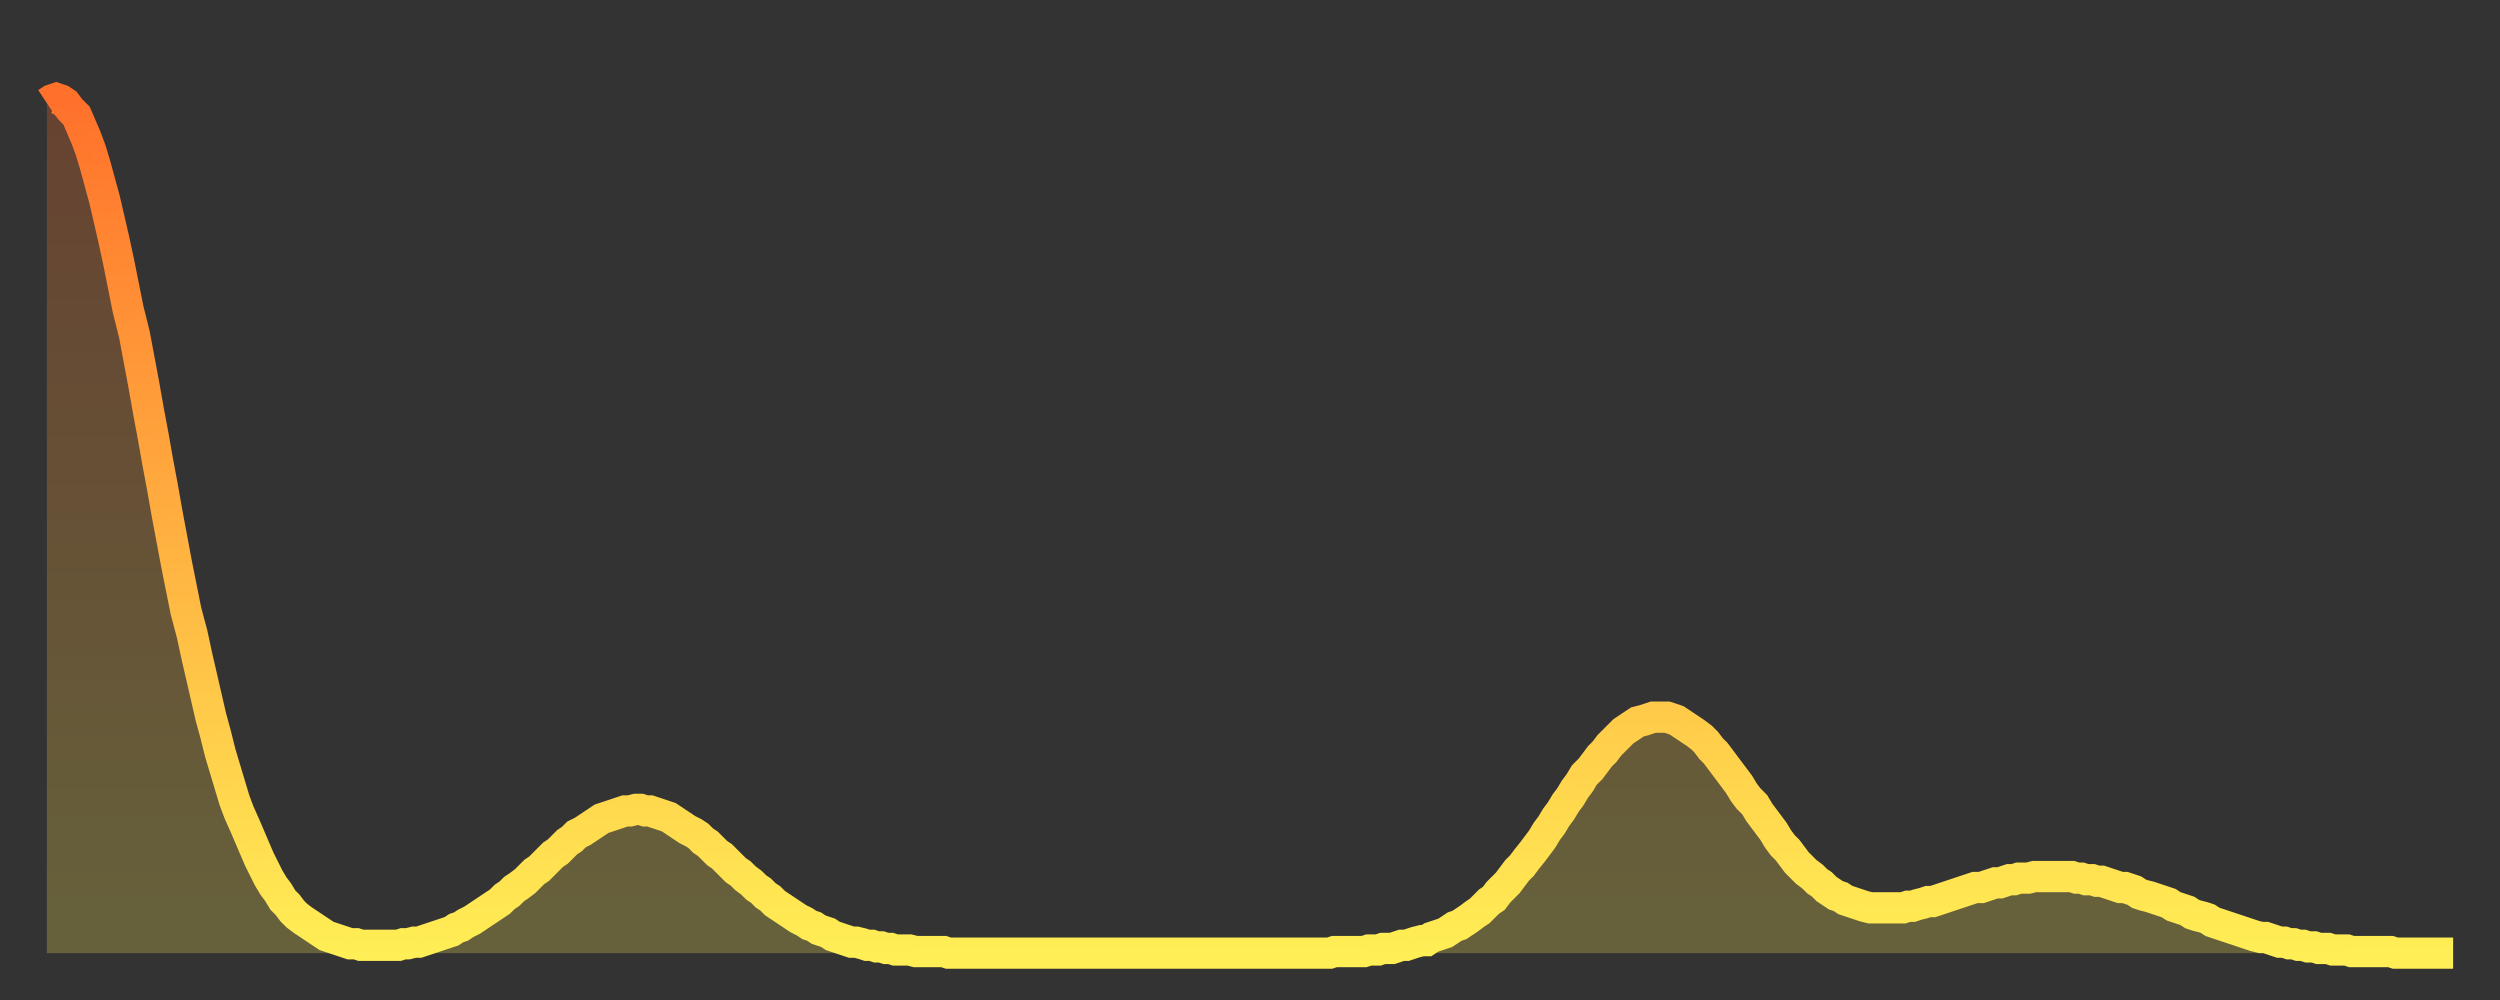
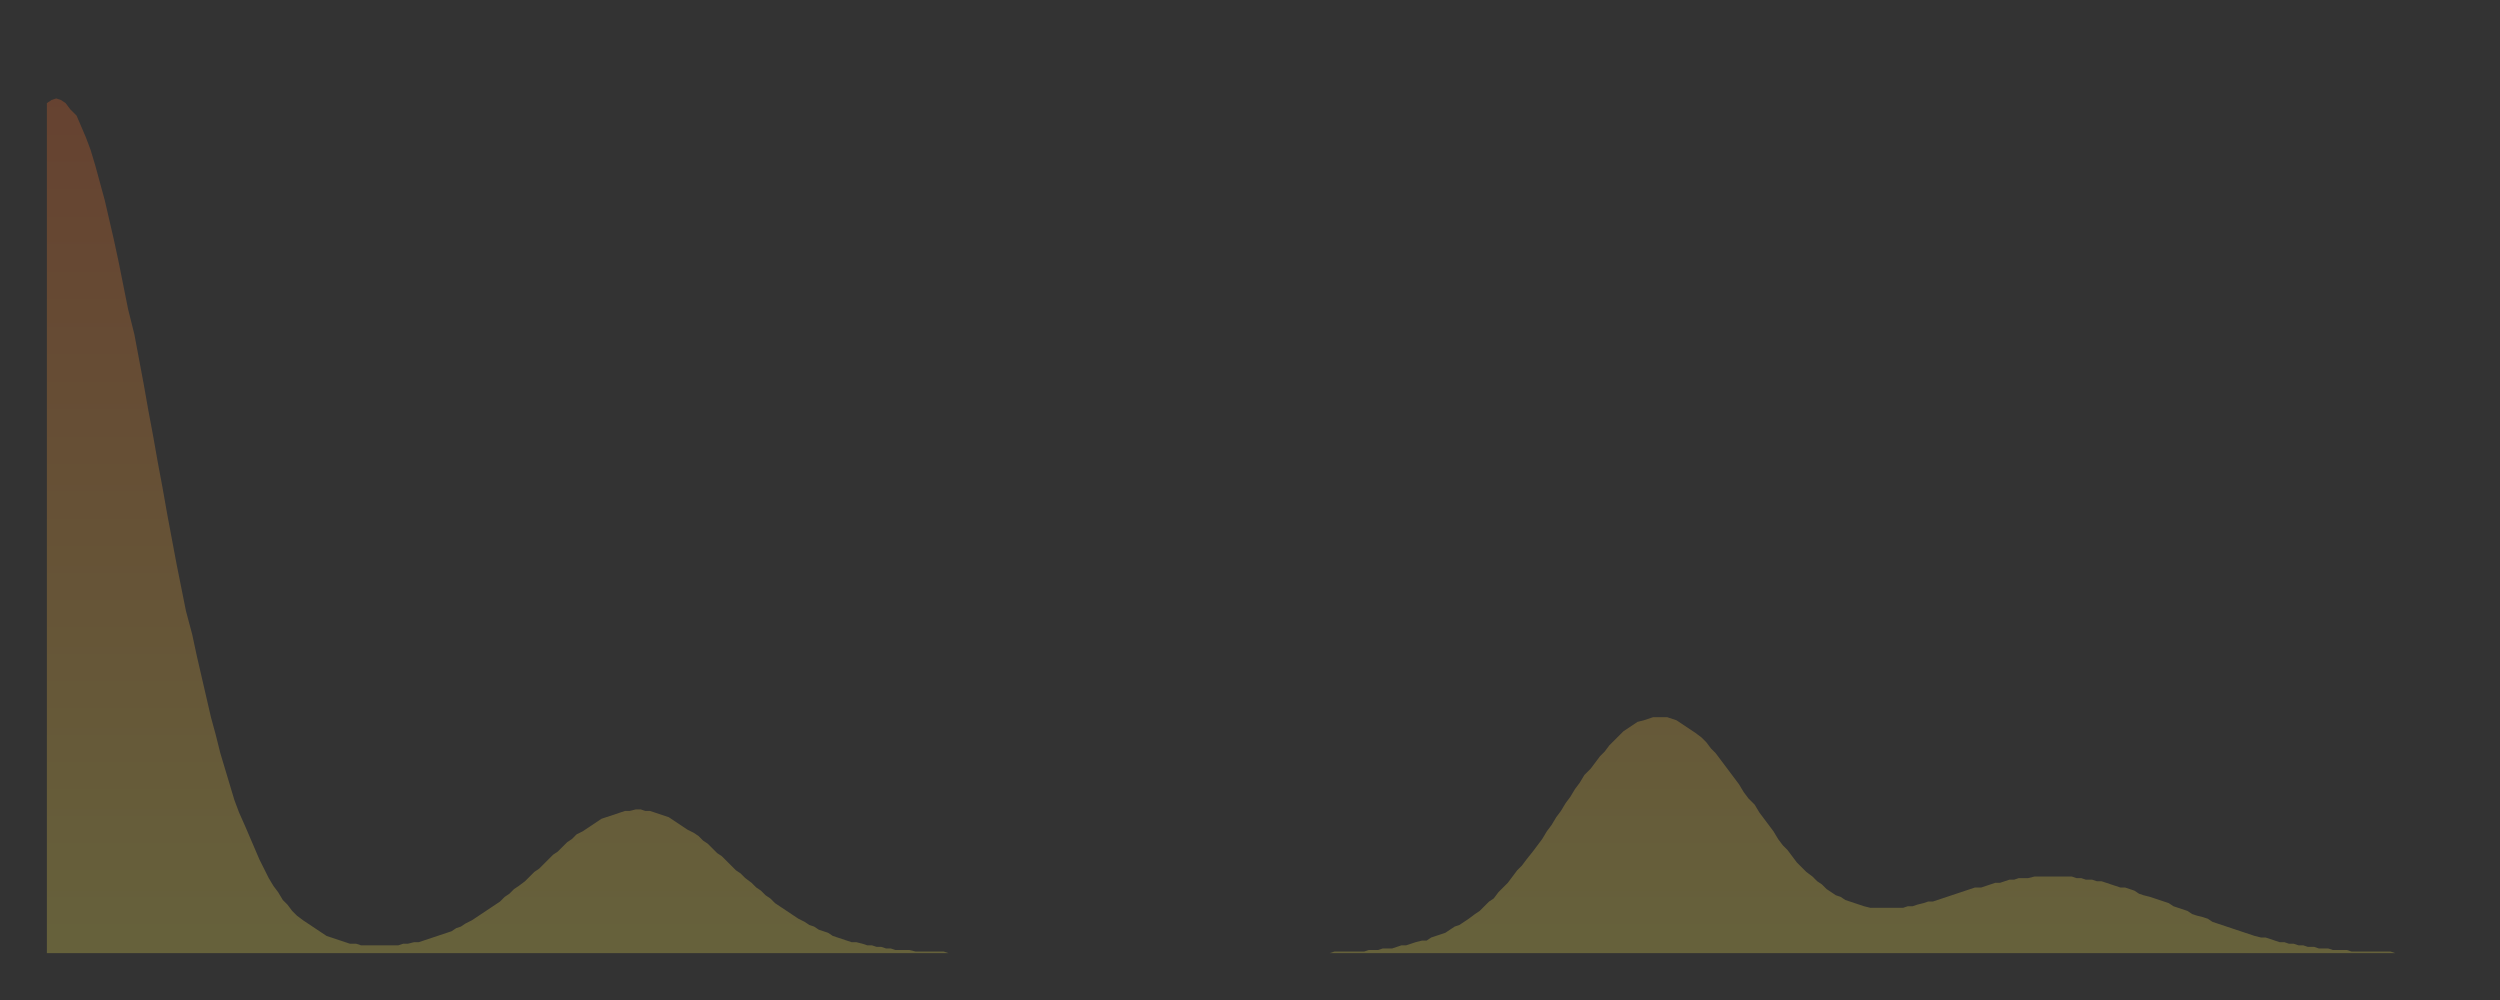
<svg xmlns="http://www.w3.org/2000/svg" baseProfile="full" height="64" version="1.1" width="160">
  <rect width="100%" height="100%" fill="#333333" stroke="none" />
  <defs>
    <linearGradient id="id15730" x1="0" x2="0" y1="0" y2="1">
      <stop offset="0%" stop-color="#ff712b" />
      <stop offset="50%" stop-color="#ffaf40" />
      <stop offset="100%" stop-color="#ffee55" />
    </linearGradient>
  </defs>
  <g transform="translate(3,3)">
    <g>
-       <path d="M 0.0 3.6 0.3 3.4 0.6 3.3 0.9 3.4 1.2 3.6 1.5 4.0 1.9 4.4 2.2 5.1 2.5 5.8 2.8 6.6 3.1 7.6 3.4 8.7 3.7 9.8 4.0 11.1 4.3 12.4 4.6 13.8 4.9 15.3 5.2 16.8 5.6 18.4 5.9 20.0 6.2 21.6 6.5 23.3 6.8 24.9 7.1 26.6 7.4 28.2 7.7 29.9 8.0 31.5 8.3 33.1 8.6 34.6 8.9 36.1 9.3 37.6 9.6 39.0 9.9 40.3 10.2 41.6 10.5 42.9 10.8 44.0 11.1 45.2 11.4 46.2 11.7 47.2 12.0 48.2 12.3 49.0 12.7 49.9 13.0 50.6 13.3 51.3 13.6 52.0 13.9 52.6 14.2 53.2 14.5 53.7 14.8 54.1 15.1 54.6 15.4 54.9 15.7 55.3 16.0 55.6 16.4 55.9 16.7 56.1 17.0 56.3 17.3 56.5 17.6 56.7 17.9 56.9 18.2 57.0 18.5 57.1 18.8 57.2 19.1 57.3 19.4 57.4 19.8 57.4 20.1 57.5 20.4 57.5 20.7 57.5 21.0 57.5 21.3 57.5 21.6 57.5 21.9 57.5 22.2 57.5 22.5 57.5 22.8 57.4 23.1 57.4 23.5 57.3 23.8 57.3 24.1 57.2 24.4 57.1 24.7 57.0 25.0 56.9 25.3 56.8 25.6 56.7 25.9 56.6 26.2 56.4 26.5 56.3 26.8 56.1 27.2 55.9 27.5 55.7 27.8 55.5 28.1 55.3 28.4 55.1 28.7 54.9 29.0 54.7 29.3 54.4 29.6 54.2 29.9 53.9 30.2 53.7 30.6 53.4 30.9 53.1 31.2 52.8 31.5 52.6 31.8 52.3 32.1 52.0 32.4 51.7 32.7 51.5 33.0 51.2 33.3 50.9 33.6 50.7 33.9 50.4 34.3 50.2 34.6 50.0 34.9 49.8 35.2 49.6 35.5 49.4 35.8 49.3 36.1 49.2 36.4 49.1 36.7 49.0 37.0 48.9 37.3 48.9 37.7 48.8 38.0 48.8 38.3 48.9 38.6 48.9 38.9 49.0 39.2 49.1 39.5 49.2 39.8 49.3 40.1 49.5 40.4 49.7 40.7 49.9 41.0 50.1 41.4 50.3 41.7 50.5 42.0 50.8 42.3 51.0 42.6 51.3 42.9 51.6 43.2 51.8 43.5 52.1 43.8 52.4 44.1 52.7 44.4 52.9 44.7 53.2 45.1 53.5 45.4 53.8 45.7 54.0 46.0 54.3 46.3 54.5 46.6 54.8 46.9 55.0 47.2 55.2 47.5 55.4 47.8 55.6 48.1 55.8 48.5 56.0 48.8 56.2 49.1 56.3 49.4 56.5 49.7 56.6 50.0 56.7 50.3 56.9 50.6 57.0 50.9 57.1 51.2 57.2 51.5 57.3 51.8 57.3 52.2 57.4 52.5 57.5 52.8 57.5 53.1 57.6 53.4 57.6 53.7 57.7 54.0 57.7 54.3 57.8 54.6 57.8 54.9 57.8 55.2 57.8 55.6 57.9 55.9 57.9 56.2 57.9 56.5 57.9 56.8 57.9 57.1 57.9 57.4 57.9 57.7 58.0 58.0 58.0 58.3 58.0 58.6 58.0 58.9 58.0 59.3 58.0 59.6 58.0 59.9 58.0 60.2 58.0 60.5 58.0 60.8 58.0 61.1 58.0 61.4 58.0 61.7 58.0 62.0 58.0 62.3 58.0 62.6 58.0 63.0 58.0 63.3 58.0 63.6 58.0 63.9 58.0 64.2 58.0 64.5 58.0 64.8 58.0 65.1 58.0 65.4 58.0 65.7 58.0 66.0 58.0 66.4 58.0 66.7 58.0 67.0 58.0 67.3 58.0 67.6 58.0 67.9 58.0 68.2 58.0 68.5 58.0 68.8 58.0 69.1 58.0 69.4 58.0 69.7 58.0 70.1 58.0 70.4 58.0 70.7 58.0 71.0 58.0 71.3 58.0 71.6 58.0 71.9 58.0 72.2 58.0 72.5 58.0 72.8 58.0 73.1 58.0 73.5 58.0 73.8 58.0 74.1 58.0 74.4 58.0 74.7 58.0 75.0 58.0 75.3 58.0 75.6 58.0 75.9 58.0 76.2 58.0 76.5 58.0 76.8 58.0 77.2 58.0 77.5 58.0 77.8 58.0 78.1 58.0 78.4 58.0 78.7 58.0 79.0 58.0 79.3 58.0 79.6 58.0 79.9 58.0 80.2 58.0 80.5 58.0 80.9 58.0 81.2 58.0 81.5 58.0 81.8 58.0 82.1 58.0 82.4 57.9 82.7 57.9 83.0 57.9 83.3 57.9 83.6 57.9 83.9 57.9 84.3 57.9 84.6 57.8 84.9 57.8 85.2 57.8 85.5 57.7 85.8 57.7 86.1 57.7 86.4 57.6 86.7 57.5 87.0 57.5 87.3 57.4 87.6 57.3 88.0 57.2 88.3 57.2 88.6 57.0 88.9 56.9 89.2 56.8 89.5 56.7 89.8 56.5 90.1 56.3 90.4 56.2 90.7 56.0 91.0 55.8 91.4 55.5 91.7 55.3 92.0 55.0 92.3 54.7 92.6 54.5 92.9 54.1 93.2 53.8 93.5 53.5 93.8 53.1 94.1 52.7 94.4 52.4 94.7 52.0 95.1 51.5 95.4 51.1 95.7 50.7 96.0 50.2 96.3 49.8 96.6 49.3 96.9 48.9 97.2 48.4 97.5 48.0 97.8 47.5 98.1 47.1 98.4 46.6 98.8 46.2 99.1 45.8 99.4 45.4 99.7 45.1 100.0 44.7 100.3 44.4 100.6 44.1 100.9 43.8 101.2 43.6 101.5 43.4 101.8 43.2 102.2 43.1 102.5 43.0 102.8 42.9 103.1 42.9 103.4 42.9 103.7 42.9 104.0 43.0 104.3 43.1 104.6 43.3 104.9 43.5 105.2 43.7 105.5 43.9 105.9 44.2 106.2 44.5 106.5 44.9 106.8 45.2 107.1 45.6 107.4 46.0 107.7 46.4 108.0 46.8 108.3 47.2 108.6 47.7 108.9 48.1 109.3 48.5 109.6 49.0 109.9 49.4 110.2 49.8 110.5 50.2 110.8 50.7 111.1 51.1 111.4 51.4 111.7 51.8 112.0 52.2 112.3 52.5 112.6 52.8 113.0 53.1 113.3 53.4 113.6 53.6 113.9 53.9 114.2 54.1 114.5 54.3 114.8 54.4 115.1 54.6 115.4 54.7 115.7 54.8 116.0 54.9 116.3 55.0 116.7 55.1 117.0 55.1 117.3 55.1 117.6 55.1 117.9 55.1 118.2 55.1 118.5 55.1 118.8 55.1 119.1 55.0 119.4 55.0 119.7 54.9 120.1 54.8 120.4 54.7 120.7 54.7 121.0 54.6 121.3 54.5 121.6 54.4 121.9 54.3 122.2 54.2 122.5 54.1 122.8 54.0 123.1 53.9 123.4 53.8 123.8 53.8 124.1 53.7 124.4 53.6 124.7 53.5 125.0 53.5 125.3 53.4 125.6 53.3 125.9 53.3 126.2 53.2 126.5 53.2 126.8 53.2 127.2 53.1 127.5 53.1 127.8 53.1 128.1 53.1 128.4 53.1 128.7 53.1 129.0 53.1 129.3 53.1 129.6 53.1 129.9 53.2 130.2 53.2 130.5 53.3 130.9 53.3 131.2 53.4 131.5 53.4 131.8 53.5 132.1 53.6 132.4 53.7 132.7 53.8 133.0 53.8 133.3 53.9 133.6 54.0 133.9 54.2 134.2 54.3 134.6 54.4 134.9 54.5 135.2 54.6 135.5 54.7 135.8 54.8 136.1 55.0 136.4 55.1 136.7 55.2 137.0 55.3 137.3 55.5 137.6 55.6 138.0 55.7 138.3 55.8 138.6 56.0 138.9 56.1 139.2 56.2 139.5 56.3 139.8 56.4 140.1 56.5 140.4 56.6 140.7 56.7 141.0 56.8 141.3 56.9 141.7 57.0 142.0 57.0 142.3 57.1 142.6 57.2 142.9 57.3 143.2 57.3 143.5 57.4 143.8 57.4 144.1 57.5 144.4 57.5 144.7 57.6 145.1 57.6 145.4 57.7 145.7 57.7 146.0 57.7 146.3 57.8 146.6 57.8 146.9 57.8 147.2 57.8 147.5 57.9 147.8 57.9 148.1 57.9 148.4 57.9 148.8 57.9 149.1 57.9 149.4 57.9 149.7 57.9 150.0 57.9 150.3 58.0 150.6 58.0 150.9 58.0 151.2 58.0 151.5 58.0 151.8 58.0 152.1 58.0 152.5 58.0 152.8 58.0 153.1 58.0 153.4 58.0 153.7 58.0 154.0 58.0" fill="none" id="graph-curve" opacity="1" stroke="url(#id15730)" stroke-width="2" />
      <path d="M 0 58 L 0.0 3.6 0.3 3.4 0.6 3.3 0.9 3.4 1.2 3.6 1.5 4.0 1.9 4.4 2.2 5.1 2.5 5.8 2.8 6.6 3.1 7.6 3.4 8.7 3.7 9.8 4.0 11.1 4.3 12.4 4.6 13.8 4.9 15.3 5.2 16.8 5.6 18.4 5.9 20.0 6.2 21.6 6.5 23.3 6.8 24.9 7.1 26.6 7.4 28.2 7.7 29.9 8.0 31.5 8.3 33.1 8.6 34.6 8.9 36.1 9.3 37.6 9.6 39.0 9.9 40.3 10.2 41.6 10.5 42.9 10.8 44.0 11.1 45.2 11.4 46.2 11.7 47.2 12.0 48.2 12.3 49.0 12.7 49.9 13.0 50.6 13.3 51.3 13.6 52.0 13.9 52.6 14.2 53.2 14.5 53.7 14.8 54.1 15.1 54.6 15.4 54.9 15.7 55.3 16.0 55.6 16.4 55.9 16.7 56.1 17.0 56.3 17.3 56.5 17.6 56.7 17.9 56.9 18.2 57.0 18.5 57.1 18.8 57.2 19.1 57.3 19.4 57.4 19.8 57.4 20.1 57.5 20.4 57.5 20.7 57.5 21.0 57.5 21.3 57.5 21.6 57.5 21.9 57.5 22.2 57.5 22.5 57.5 22.8 57.4 23.1 57.4 23.5 57.3 23.8 57.3 24.1 57.2 24.4 57.1 24.7 57.0 25.0 56.9 25.3 56.8 25.6 56.7 25.9 56.6 26.2 56.4 26.5 56.3 26.8 56.1 27.2 55.9 27.5 55.7 27.8 55.5 28.1 55.3 28.4 55.1 28.7 54.9 29.0 54.7 29.3 54.4 29.6 54.2 29.9 53.9 30.2 53.7 30.6 53.4 30.9 53.1 31.2 52.8 31.5 52.6 31.8 52.3 32.1 52.0 32.4 51.7 32.7 51.5 33.0 51.2 33.3 50.9 33.6 50.7 33.9 50.4 34.3 50.2 34.6 50.0 34.9 49.8 35.2 49.6 35.5 49.4 35.8 49.3 36.1 49.2 36.4 49.1 36.7 49.0 37.0 48.9 37.3 48.9 37.7 48.8 38.0 48.8 38.3 48.9 38.6 48.9 38.9 49.0 39.2 49.1 39.5 49.2 39.8 49.3 40.1 49.5 40.4 49.7 40.7 49.9 41.0 50.1 41.4 50.3 41.7 50.5 42.0 50.8 42.3 51.0 42.6 51.3 42.9 51.6 43.2 51.8 43.5 52.1 43.8 52.4 44.1 52.7 44.4 52.9 44.7 53.2 45.1 53.5 45.4 53.8 45.7 54.0 46.0 54.3 46.3 54.5 46.6 54.8 46.9 55.0 47.2 55.2 47.5 55.4 47.8 55.6 48.1 55.8 48.5 56.0 48.8 56.2 49.1 56.3 49.4 56.5 49.7 56.6 50.0 56.7 50.3 56.9 50.6 57.0 50.9 57.1 51.2 57.2 51.5 57.3 51.8 57.3 52.2 57.4 52.5 57.5 52.8 57.5 53.1 57.6 53.4 57.6 53.7 57.7 54.0 57.7 54.3 57.8 54.6 57.8 54.9 57.8 55.2 57.8 55.6 57.9 55.9 57.9 56.2 57.9 56.5 57.9 56.8 57.9 57.1 57.9 57.4 57.9 57.7 58.0 58.0 58.0 58.3 58.0 58.6 58.0 58.9 58.0 59.3 58.0 59.6 58.0 59.9 58.0 60.2 58.0 60.5 58.0 60.8 58.0 61.1 58.0 61.4 58.0 61.7 58.0 62.0 58.0 62.3 58.0 62.6 58.0 63.0 58.0 63.3 58.0 63.6 58.0 63.9 58.0 64.2 58.0 64.5 58.0 64.8 58.0 65.1 58.0 65.4 58.0 65.7 58.0 66.0 58.0 66.4 58.0 66.7 58.0 67.0 58.0 67.3 58.0 67.6 58.0 67.9 58.0 68.2 58.0 68.5 58.0 68.8 58.0 69.1 58.0 69.4 58.0 69.7 58.0 70.1 58.0 70.4 58.0 70.7 58.0 71.0 58.0 71.3 58.0 71.6 58.0 71.9 58.0 72.2 58.0 72.5 58.0 72.8 58.0 73.1 58.0 73.5 58.0 73.8 58.0 74.1 58.0 74.4 58.0 74.7 58.0 75.0 58.0 75.3 58.0 75.6 58.0 75.9 58.0 76.2 58.0 76.5 58.0 76.8 58.0 77.2 58.0 77.5 58.0 77.8 58.0 78.1 58.0 78.4 58.0 78.7 58.0 79.0 58.0 79.3 58.0 79.6 58.0 79.9 58.0 80.2 58.0 80.5 58.0 80.9 58.0 81.2 58.0 81.5 58.0 81.8 58.0 82.1 58.0 82.4 57.9 82.7 57.9 83.0 57.9 83.3 57.9 83.6 57.9 83.9 57.9 84.3 57.9 84.6 57.8 84.9 57.8 85.2 57.8 85.5 57.7 85.8 57.7 86.1 57.7 86.4 57.6 86.7 57.5 87.0 57.5 87.3 57.4 87.6 57.3 88.0 57.2 88.3 57.2 88.6 57.0 88.9 56.9 89.2 56.8 89.5 56.7 89.8 56.5 90.1 56.3 90.4 56.2 90.7 56.0 91.0 55.8 91.4 55.5 91.7 55.3 92.0 55.0 92.3 54.7 92.6 54.5 92.9 54.1 93.2 53.8 93.5 53.5 93.8 53.1 94.1 52.7 94.4 52.4 94.7 52.0 95.1 51.5 95.4 51.1 95.7 50.7 96.0 50.2 96.3 49.8 96.6 49.3 96.9 48.9 97.2 48.4 97.5 48.0 97.8 47.5 98.1 47.1 98.4 46.6 98.8 46.2 99.1 45.8 99.4 45.4 99.7 45.1 100.0 44.7 100.3 44.4 100.6 44.1 100.9 43.8 101.2 43.6 101.5 43.4 101.8 43.2 102.2 43.1 102.5 43.0 102.8 42.9 103.1 42.9 103.4 42.9 103.7 42.9 104.0 43.0 104.3 43.1 104.6 43.3 104.9 43.5 105.2 43.7 105.5 43.9 105.9 44.2 106.2 44.5 106.5 44.9 106.8 45.2 107.1 45.6 107.4 46.0 107.7 46.4 108.0 46.8 108.3 47.2 108.6 47.7 108.9 48.1 109.3 48.5 109.6 49.0 109.9 49.4 110.2 49.8 110.5 50.2 110.8 50.7 111.1 51.1 111.4 51.4 111.7 51.8 112.0 52.2 112.3 52.5 112.6 52.8 113.0 53.1 113.3 53.4 113.6 53.6 113.9 53.9 114.2 54.1 114.5 54.3 114.8 54.4 115.1 54.6 115.4 54.7 115.7 54.8 116.0 54.9 116.3 55.0 116.7 55.1 117.0 55.1 117.3 55.1 117.6 55.1 117.9 55.1 118.2 55.1 118.5 55.1 118.8 55.1 119.1 55.0 119.4 55.0 119.7 54.9 120.1 54.8 120.4 54.7 120.7 54.7 121.0 54.6 121.3 54.5 121.6 54.4 121.9 54.3 122.2 54.2 122.5 54.1 122.8 54.0 123.1 53.9 123.4 53.8 123.8 53.8 124.1 53.7 124.4 53.6 124.7 53.5 125.0 53.5 125.3 53.4 125.6 53.3 125.9 53.3 126.2 53.2 126.5 53.2 126.8 53.2 127.2 53.1 127.5 53.1 127.8 53.1 128.1 53.1 128.4 53.1 128.7 53.1 129.0 53.1 129.3 53.1 129.6 53.1 129.9 53.2 130.2 53.2 130.5 53.3 130.9 53.3 131.2 53.4 131.5 53.4 131.8 53.5 132.1 53.6 132.4 53.7 132.7 53.8 133.0 53.8 133.3 53.9 133.6 54.0 133.9 54.2 134.2 54.3 134.6 54.4 134.9 54.5 135.2 54.6 135.5 54.7 135.8 54.8 136.1 55.0 136.4 55.1 136.7 55.2 137.0 55.3 137.3 55.5 137.6 55.6 138.0 55.7 138.3 55.8 138.6 56.0 138.9 56.1 139.2 56.2 139.5 56.3 139.8 56.4 140.1 56.5 140.4 56.6 140.7 56.7 141.0 56.8 141.3 56.9 141.7 57.0 142.0 57.0 142.3 57.1 142.6 57.2 142.9 57.3 143.2 57.3 143.5 57.4 143.8 57.4 144.1 57.5 144.4 57.5 144.7 57.6 145.1 57.6 145.4 57.7 145.7 57.7 146.0 57.7 146.3 57.8 146.6 57.8 146.9 57.8 147.2 57.8 147.5 57.9 147.8 57.9 148.1 57.9 148.4 57.9 148.8 57.9 149.1 57.9 149.4 57.9 149.7 57.9 150.0 57.9 150.3 58.0 150.6 58.0 150.9 58.0 151.2 58.0 151.5 58.0 151.8 58.0 152.1 58.0 152.5 58.0 152.8 58.0 153.1 58.0 153.4 58.0 153.7 58.0 154.0 58.0 154 58" fill="url(#id15730)" fill-opacity=".25" id="graph-shadow" />
    </g>
  </g>
</svg>